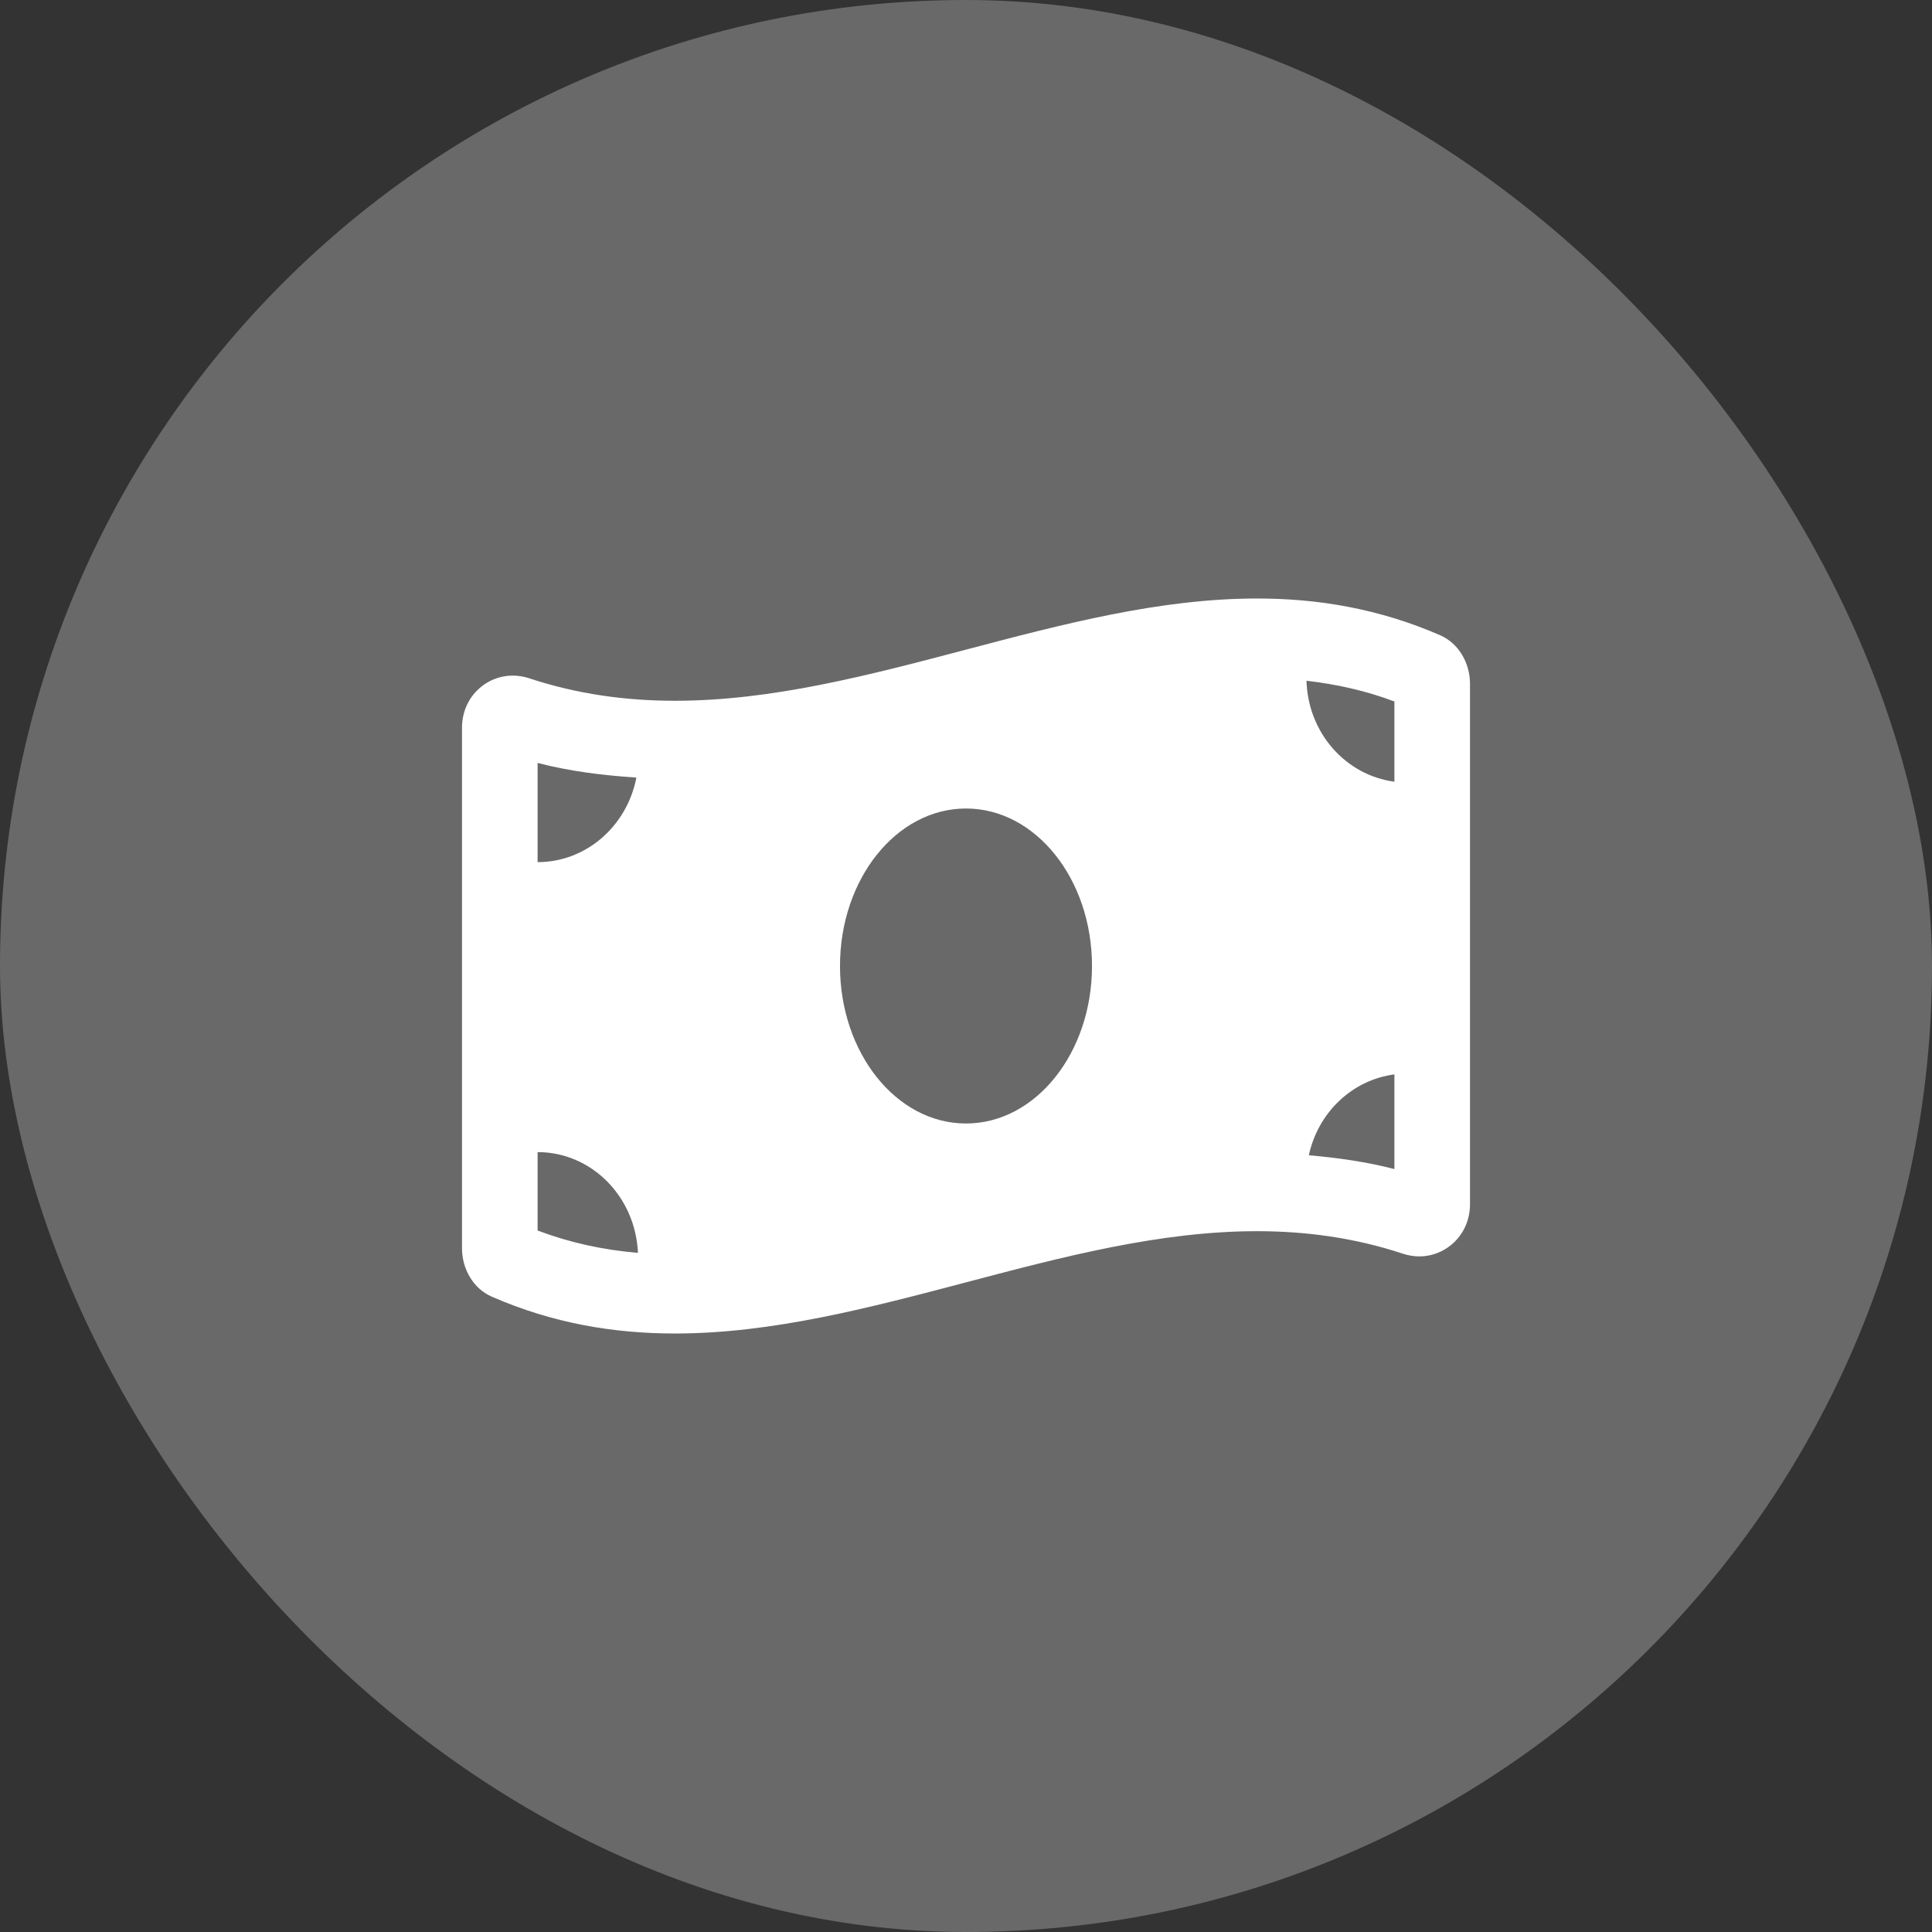
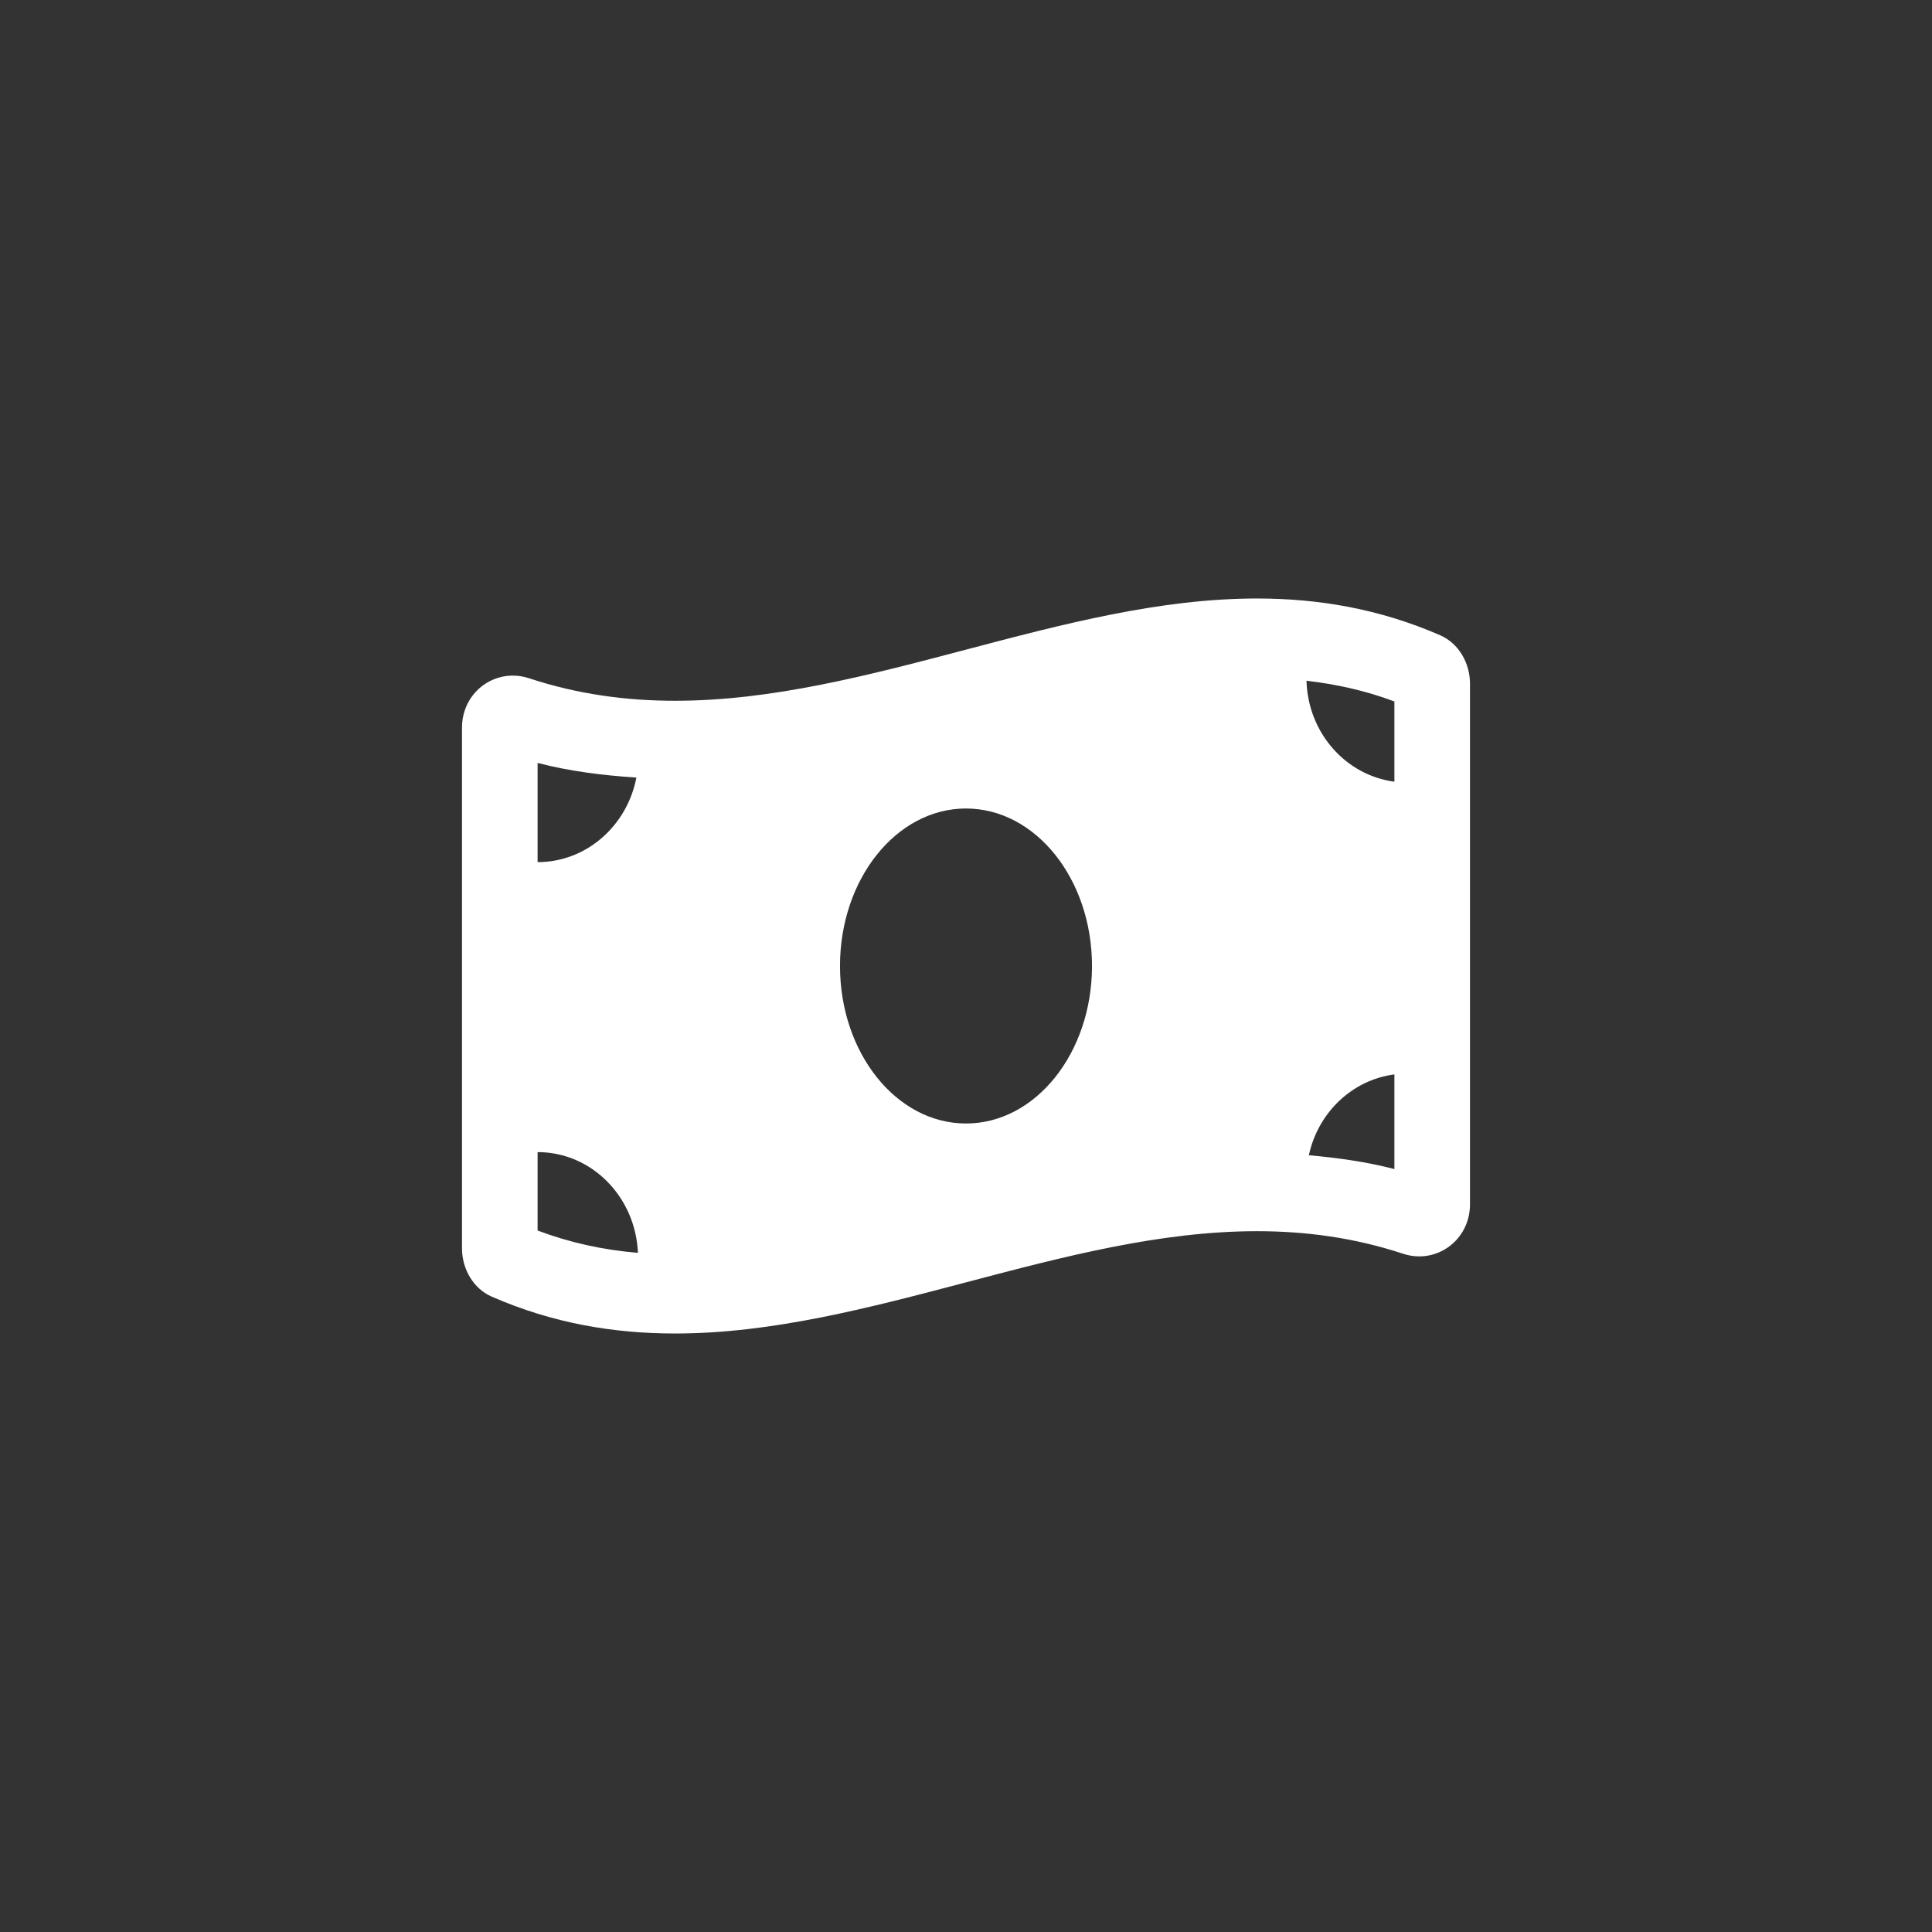
<svg xmlns="http://www.w3.org/2000/svg" width="46" height="46" viewBox="0 0 46 46" fill="none">
  <rect x="0" y="0" width="46" height="46" fill="#333333" stroke="none" />
-   <rect width="46" height="46" rx="23" fill="#696969" />
  <g clip-path="url(#clip0_25_210)">
    <path d="M34.294 15.127C32.839 14.492 31.383 14.25 29.928 14.25C25.309 14.25 20.691 16.685 16.072 16.685C14.914 16.685 13.756 16.532 12.598 16.149C12.467 16.106 12.337 16.086 12.209 16.086C11.564 16.086 11 16.606 11 17.328V29.721C11 30.215 11.271 30.682 11.707 30.872C13.161 31.508 14.617 31.75 16.072 31.75C20.691 31.75 25.31 29.314 29.928 29.314C31.087 29.314 32.245 29.468 33.403 29.85C33.533 29.893 33.663 29.914 33.791 29.914C34.436 29.914 35 29.393 35 28.671V16.279C35 15.785 34.729 15.318 34.294 15.127ZM12.8 18.165C13.555 18.362 14.342 18.46 15.152 18.514C14.931 19.662 13.963 20.527 12.8 20.527V18.165ZM12.8 29.298V27.431C14.089 27.431 15.132 28.497 15.189 29.83C14.344 29.759 13.555 29.583 12.8 29.298ZM23 26.75C21.343 26.75 20 25.071 20 23C20 20.929 21.343 19.25 23 19.25C24.657 19.25 26 20.929 26 23C26 25.072 24.656 26.75 23 26.75ZM33.2 27.835C32.543 27.664 31.861 27.568 31.163 27.506C31.383 26.487 32.194 25.713 33.2 25.581V27.835ZM33.2 18.612C32.042 18.459 31.143 17.452 31.107 16.208C31.84 16.293 32.535 16.451 33.2 16.702V18.612Z" fill="white" />
  </g>
  <defs>
    <clipPath id="clip0_25_210">
      <rect width="24" height="20" fill="white" transform="translate(11 13)" />
    </clipPath>
  </defs>
</svg>